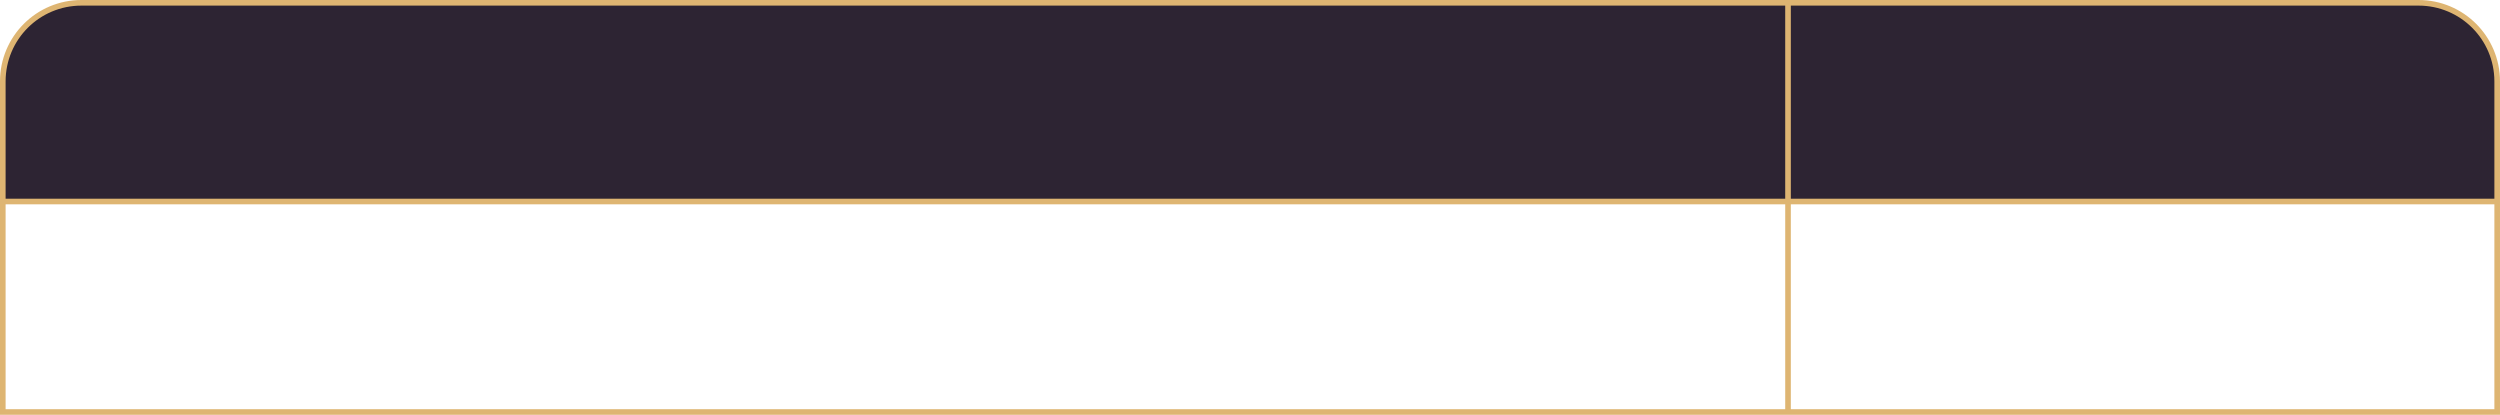
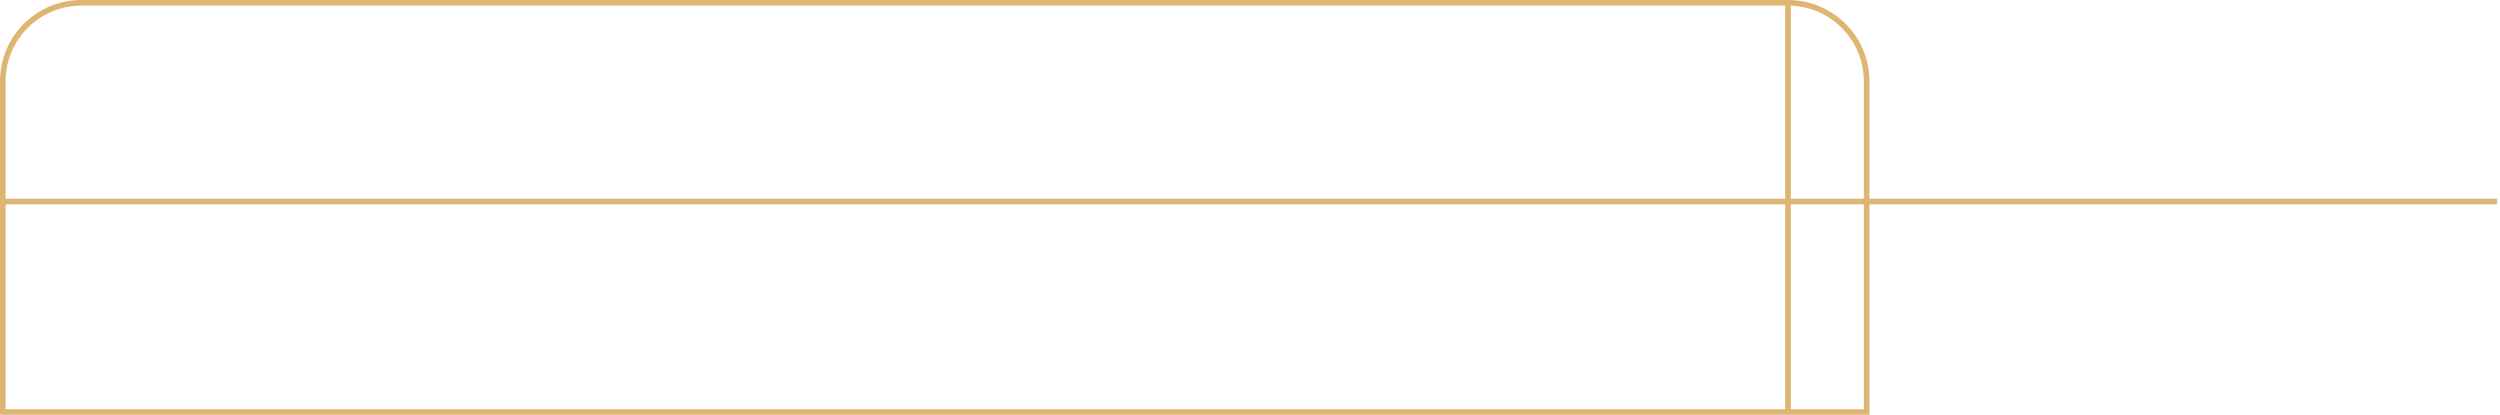
<svg xmlns="http://www.w3.org/2000/svg" version="1.1" x="0px" y="0px" width="376.425px" height="62.455px" viewBox="0 0 376.425 62.455" style="overflow:scroll;enable-background:new 0 0 376.425 62.455;" xml:space="preserve">
  <style type="text/css">
	.st0{fill:#2D2433;}
	.st1{fill:none;stroke:#DEB572;stroke-width:0.845;stroke-miterlimit:10;}
</style>
  <defs>
</defs>
  <g>
    <g id="XMLID_1_">
      <g>
-         <path class="st0" d="M376.002,12.252v18.09h-106.78V0.422h94.94C370.702,0.422,376.002,5.712,376.002,12.252z" />
-         <path class="st0" d="M269.222,0.422v29.92H0.422v-18.09c0-6.54,5.3-11.83,11.84-11.83H269.222z" />
-       </g>
+         </g>
      <g>
-         <path class="st1" d="M0.422,30.342v-18.09c0-6.54,5.3-11.83,11.84-11.83h256.96h94.94c6.54,0,11.84,5.29,11.84,11.83v18.09v31.69     h-106.78H0.422V30.342z" />
+         <path class="st1" d="M0.422,30.342v-18.09c0-6.54,5.3-11.83,11.84-11.83h256.96c6.54,0,11.84,5.29,11.84,11.83v18.09v31.69     h-106.78H0.422V30.342z" />
        <polyline class="st1" points="0.422,30.342 269.222,30.342 376.002,30.342    " />
        <polyline class="st1" points="269.222,0.422 269.222,30.342 269.222,62.032    " />
      </g>
    </g>
  </g>
</svg>